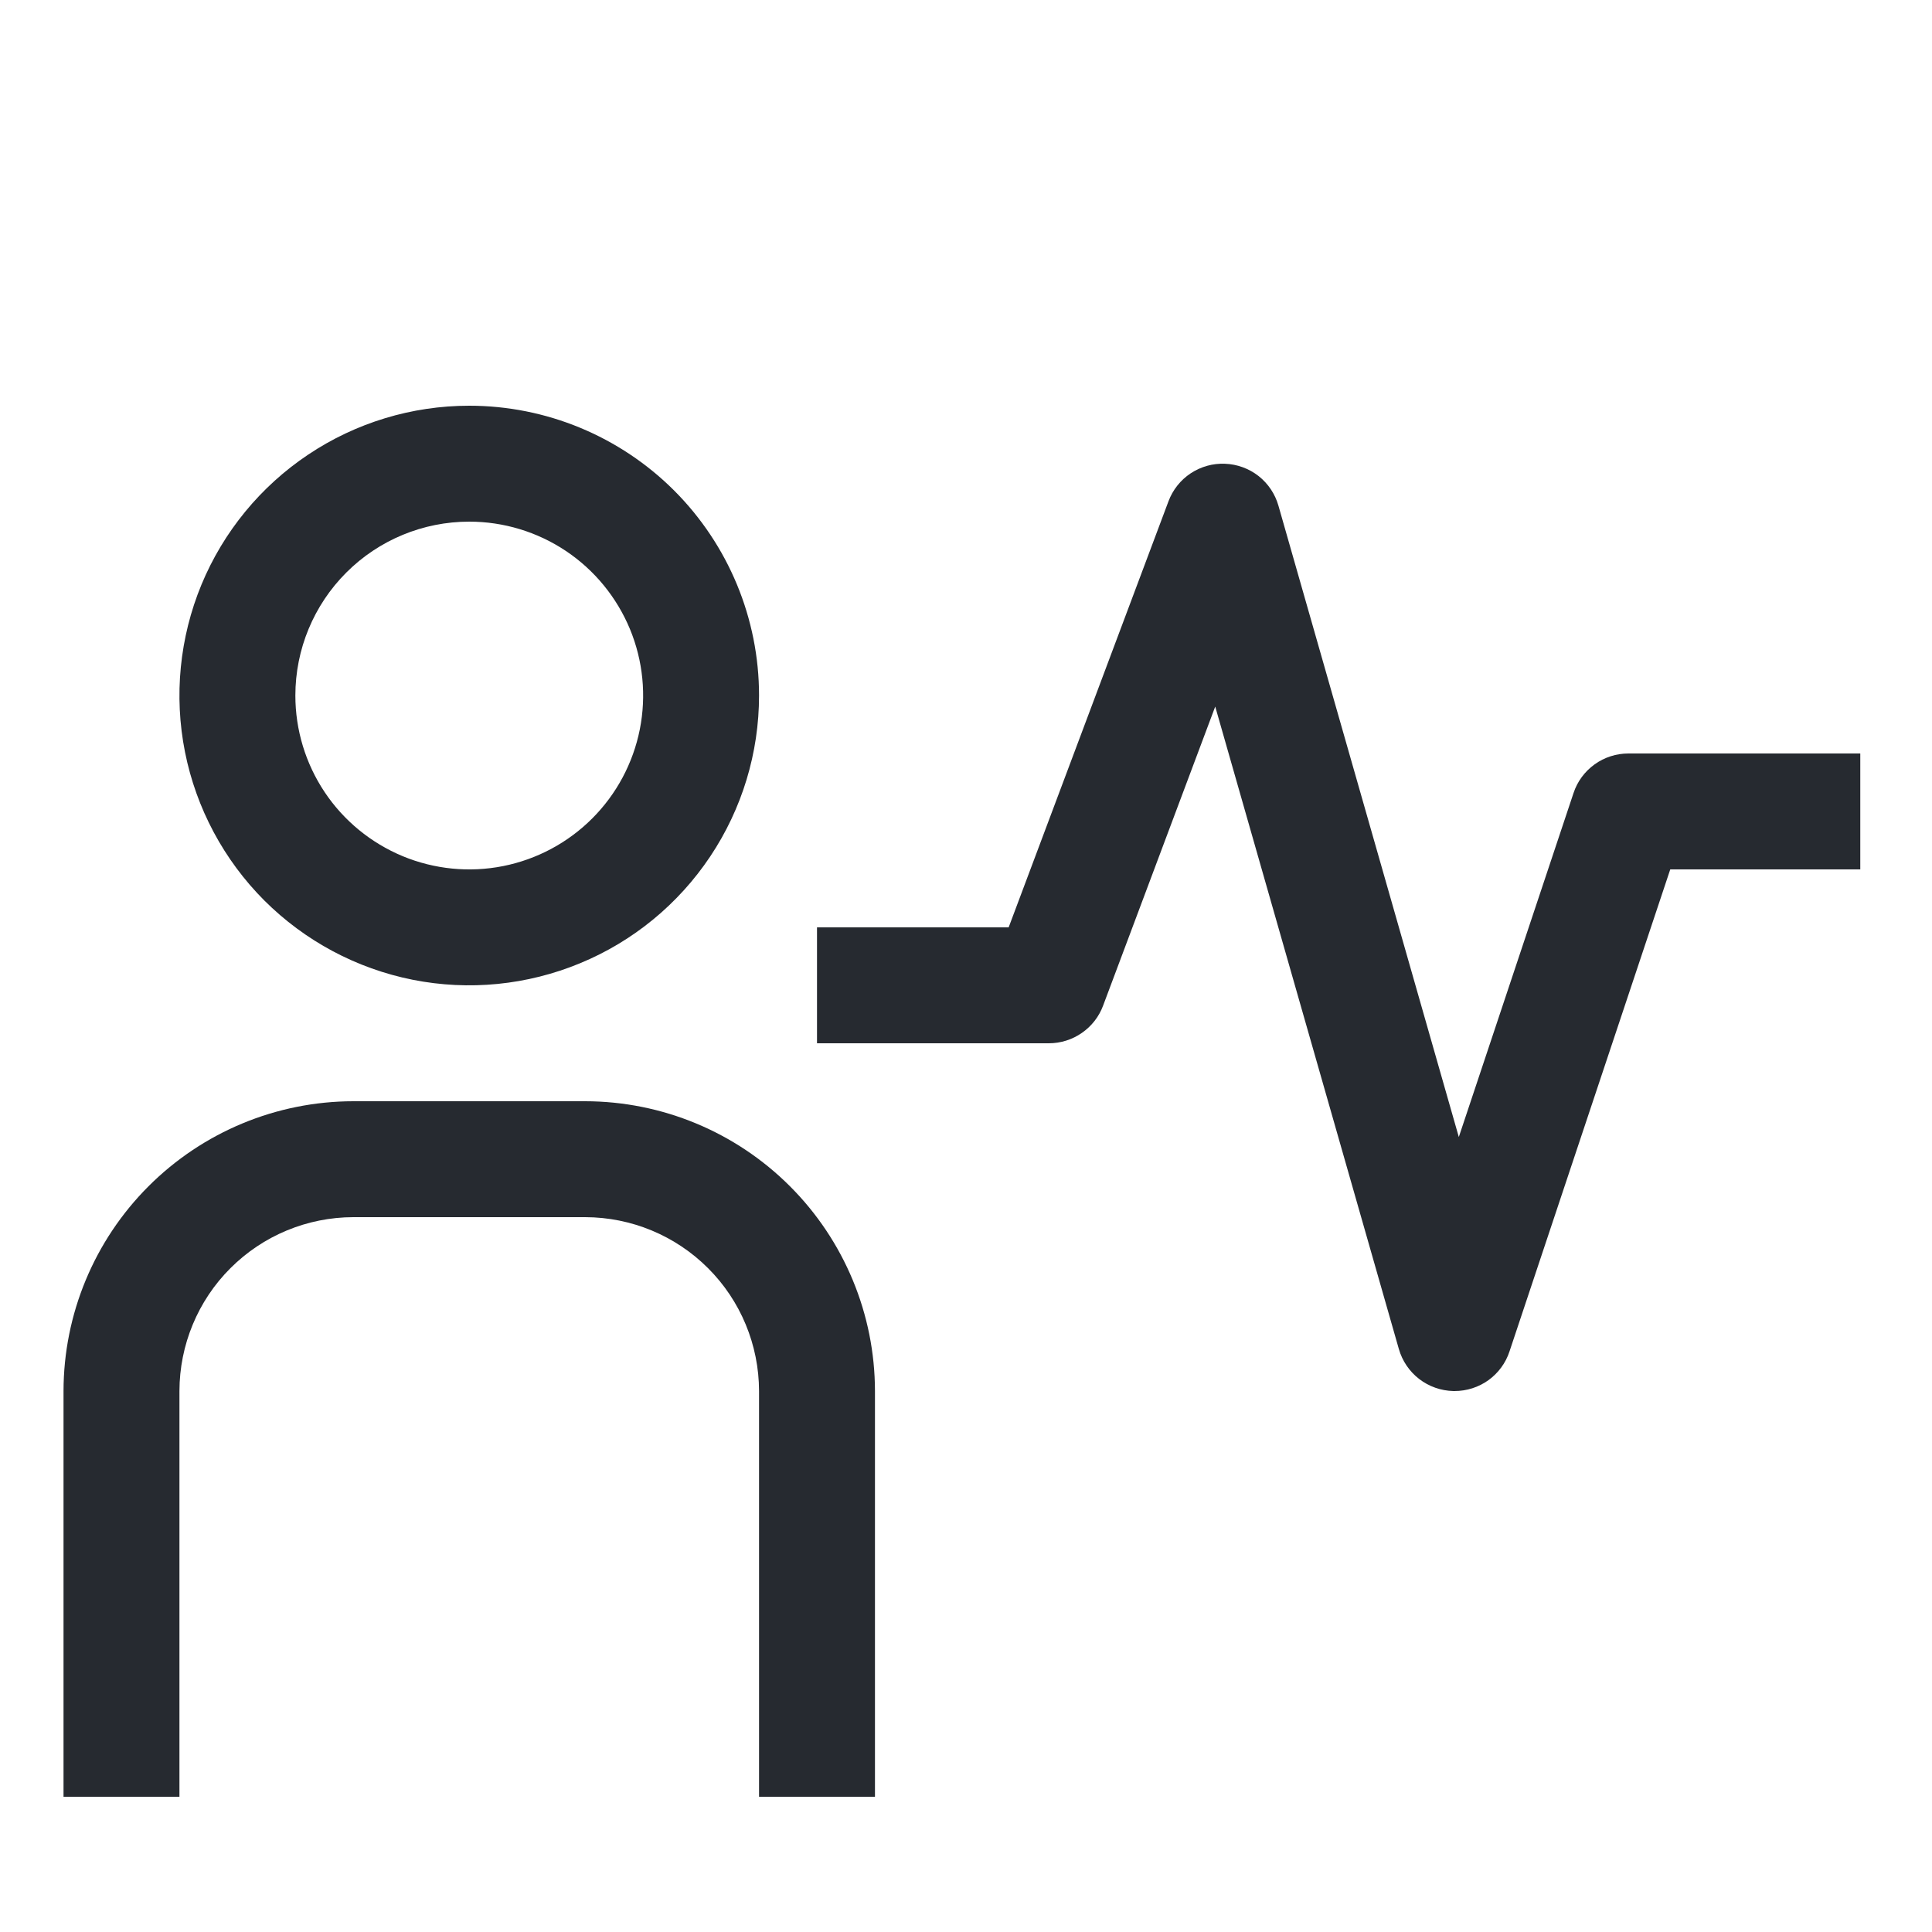
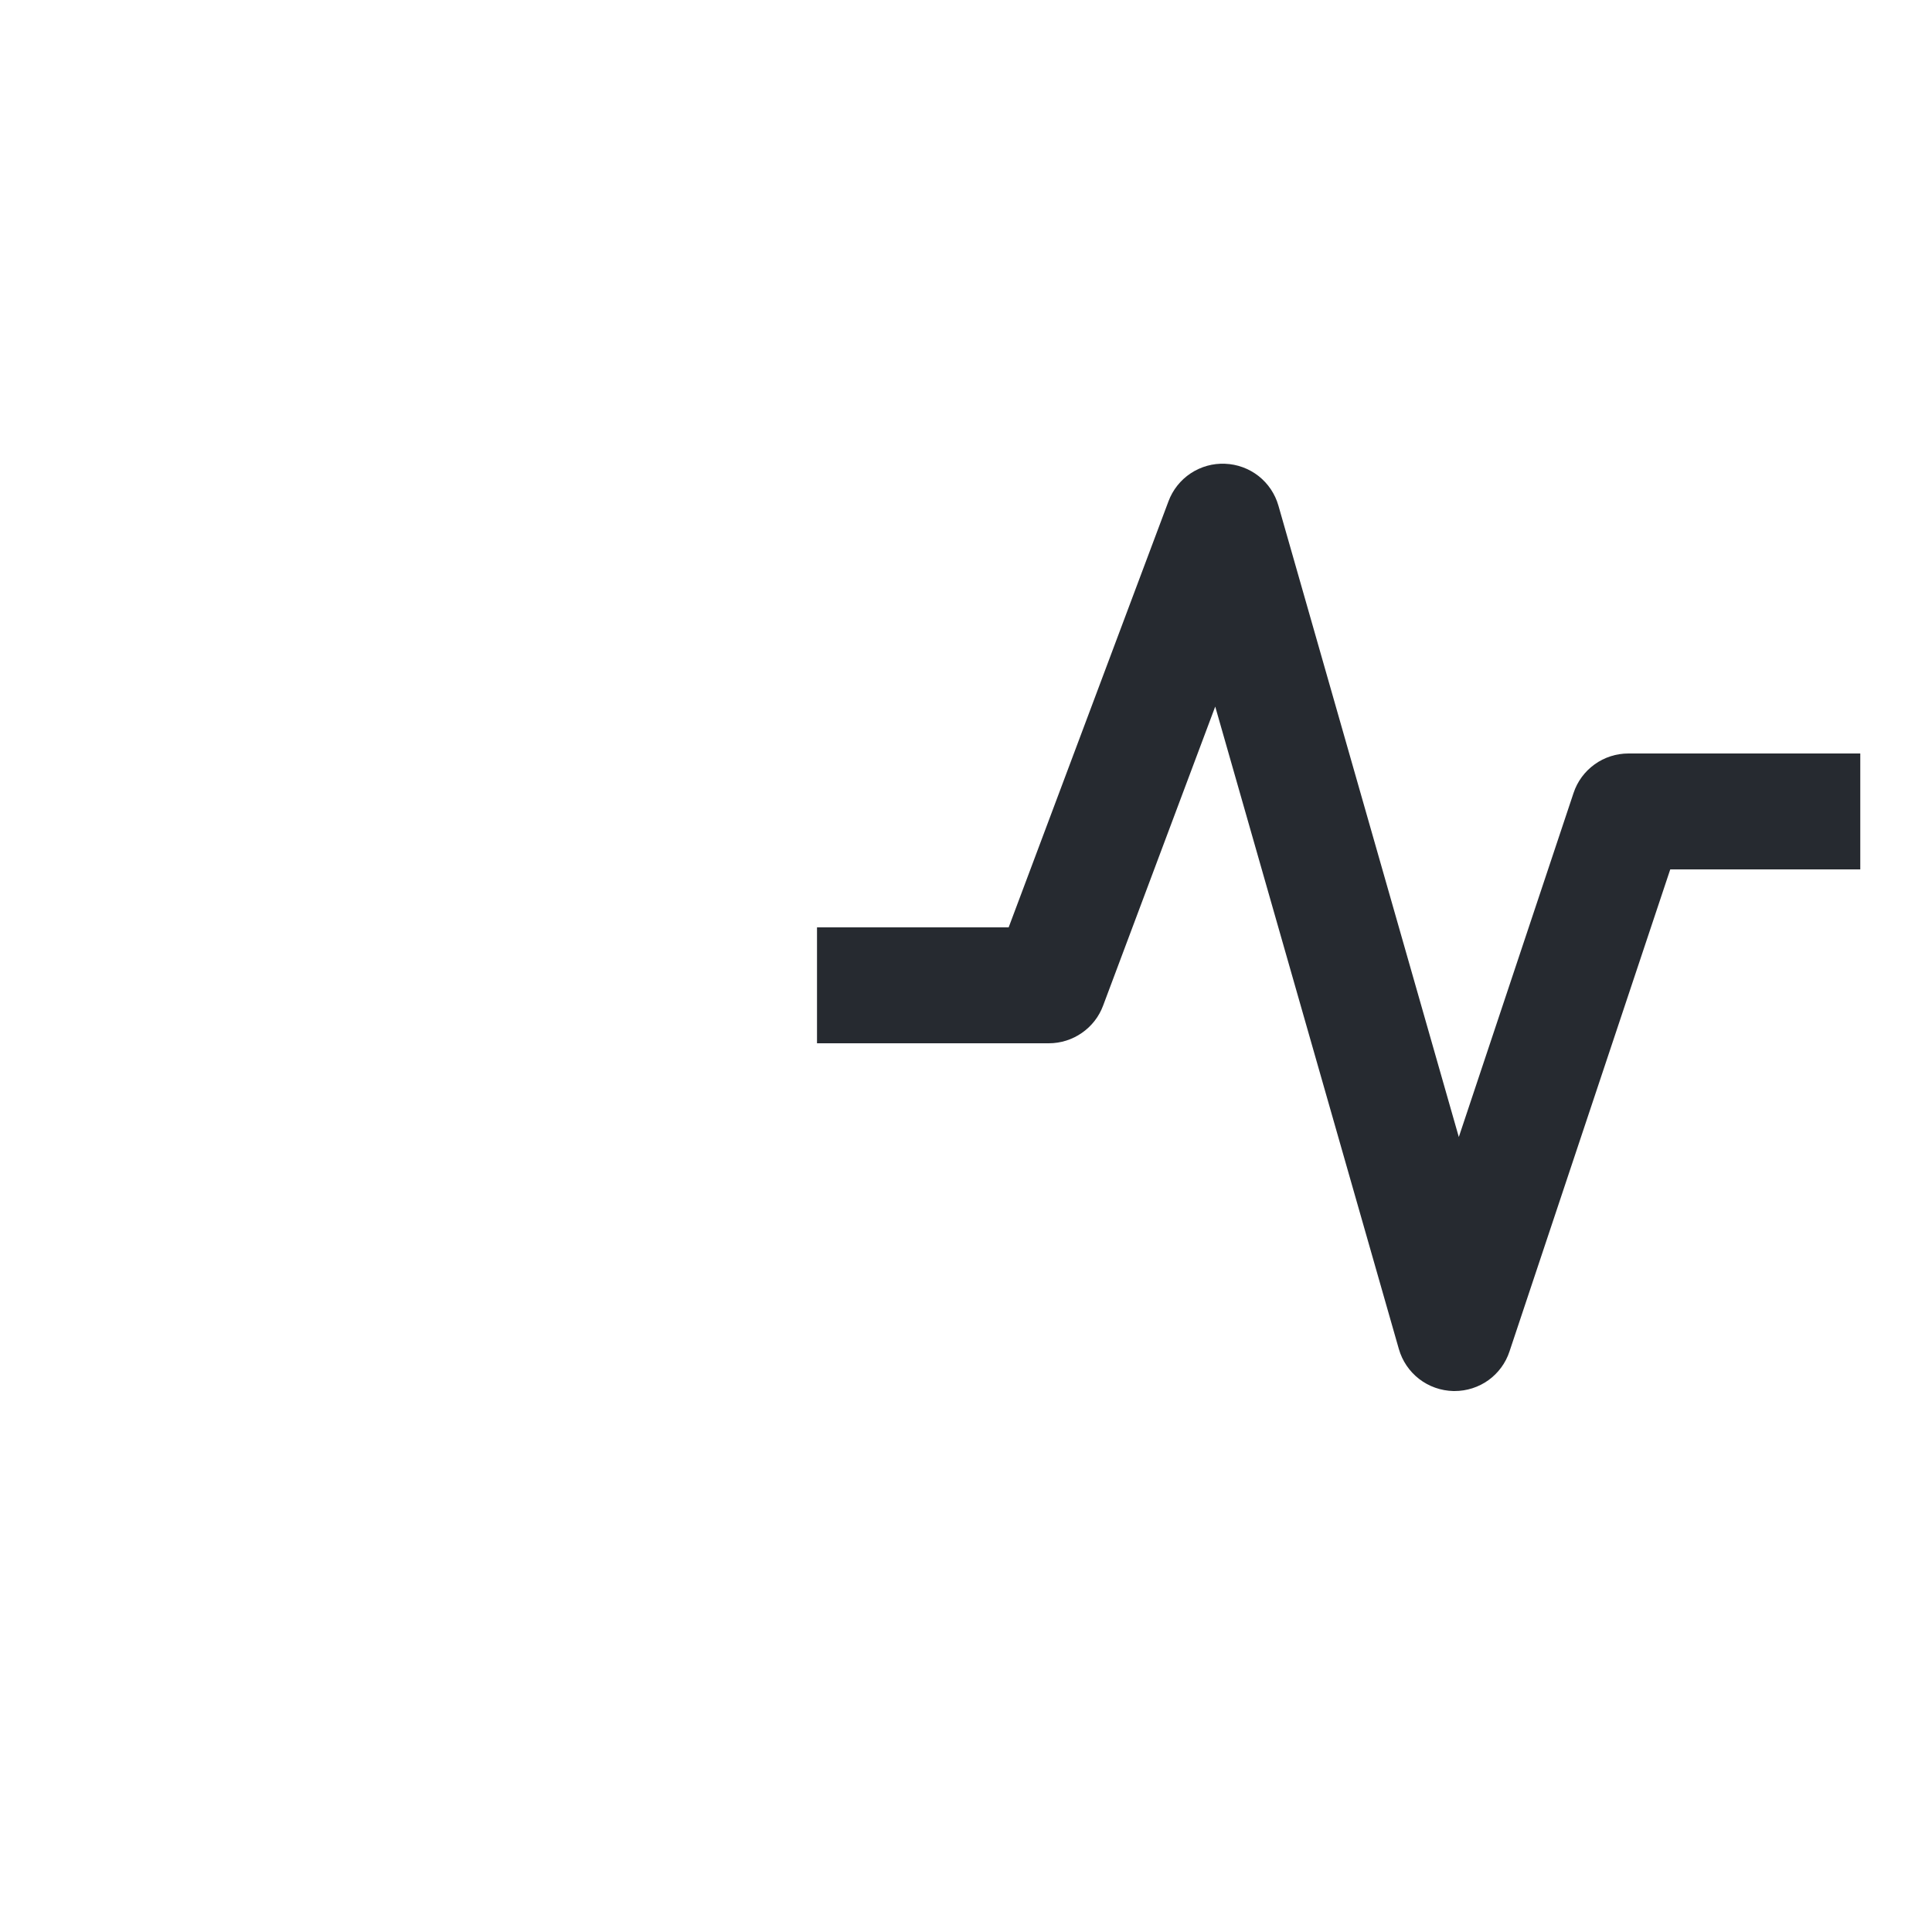
<svg xmlns="http://www.w3.org/2000/svg" width="25" height="25" viewBox="0 0 25 25" fill="none">
  <g clip-path="url(#clip0_3755_15854)">
    <path d="M18.822 18H18.806C18.646 17.996 18.491 17.942 18.364 17.844C18.237 17.746 18.145 17.61 18.101 17.456L15.725 9.143L14.274 13.013C14.221 13.156 14.125 13.279 13.999 13.366C13.874 13.453 13.725 13.5 13.572 13.5H10.572V12H13.052L15.12 6.487C15.175 6.339 15.276 6.212 15.407 6.125C15.539 6.038 15.694 5.994 15.852 6.001C16.01 6.007 16.162 6.063 16.286 6.16C16.41 6.258 16.5 6.392 16.543 6.544L18.877 14.713L20.361 10.263C20.41 10.113 20.506 9.983 20.634 9.891C20.761 9.799 20.915 9.75 21.072 9.75H24.072V11.25H21.613L19.533 17.487C19.484 17.637 19.388 17.767 19.261 17.859C19.133 17.951 18.979 18 18.822 18Z" fill="#262A30" />
-     <path d="M11.322 23.25H9.822V18C9.821 17.404 9.584 16.831 9.162 16.41C8.74 15.988 8.169 15.751 7.572 15.75H4.572C3.975 15.751 3.404 15.988 2.982 16.41C2.56 16.831 2.323 17.404 2.322 18V23.25H0.822V18C0.823 17.006 1.219 16.053 1.922 15.35C2.625 14.647 3.578 14.251 4.572 14.25H7.572C8.566 14.251 9.519 14.647 10.222 15.35C10.925 16.053 11.321 17.006 11.322 18V23.25Z" fill="#262A30" />
-     <path d="M6.072 6.75C6.517 6.75 6.952 6.882 7.322 7.129C7.692 7.376 7.98 7.728 8.151 8.139C8.321 8.55 8.366 9.002 8.279 9.439C8.192 9.875 7.978 10.276 7.663 10.591C7.348 10.906 6.947 11.12 6.511 11.207C6.075 11.294 5.622 11.249 5.211 11.079C4.8 10.908 4.448 10.62 4.201 10.25C3.954 9.88 3.822 9.445 3.822 9C3.822 8.403 4.059 7.831 4.481 7.409C4.903 6.987 5.475 6.75 6.072 6.75ZM6.072 5.25C5.33 5.25 4.605 5.47 3.989 5.882C3.372 6.294 2.891 6.88 2.607 7.565C2.324 8.25 2.249 9.004 2.394 9.732C2.539 10.459 2.896 11.127 3.42 11.652C3.945 12.176 4.613 12.533 5.34 12.678C6.068 12.823 6.822 12.748 7.507 12.464C8.192 12.181 8.778 11.7 9.19 11.083C9.602 10.467 9.822 9.742 9.822 9C9.822 8.005 9.427 7.052 8.724 6.348C8.02 5.645 7.067 5.25 6.072 5.25Z" fill="#262A30" />
  </g>
  <defs>
    <clipPath id="clip0_3755_15854">
      <rect width="24" height="24" fill="white" transform="translate(0.072 0.75)" />
    </clipPath>
  </defs>
</svg>